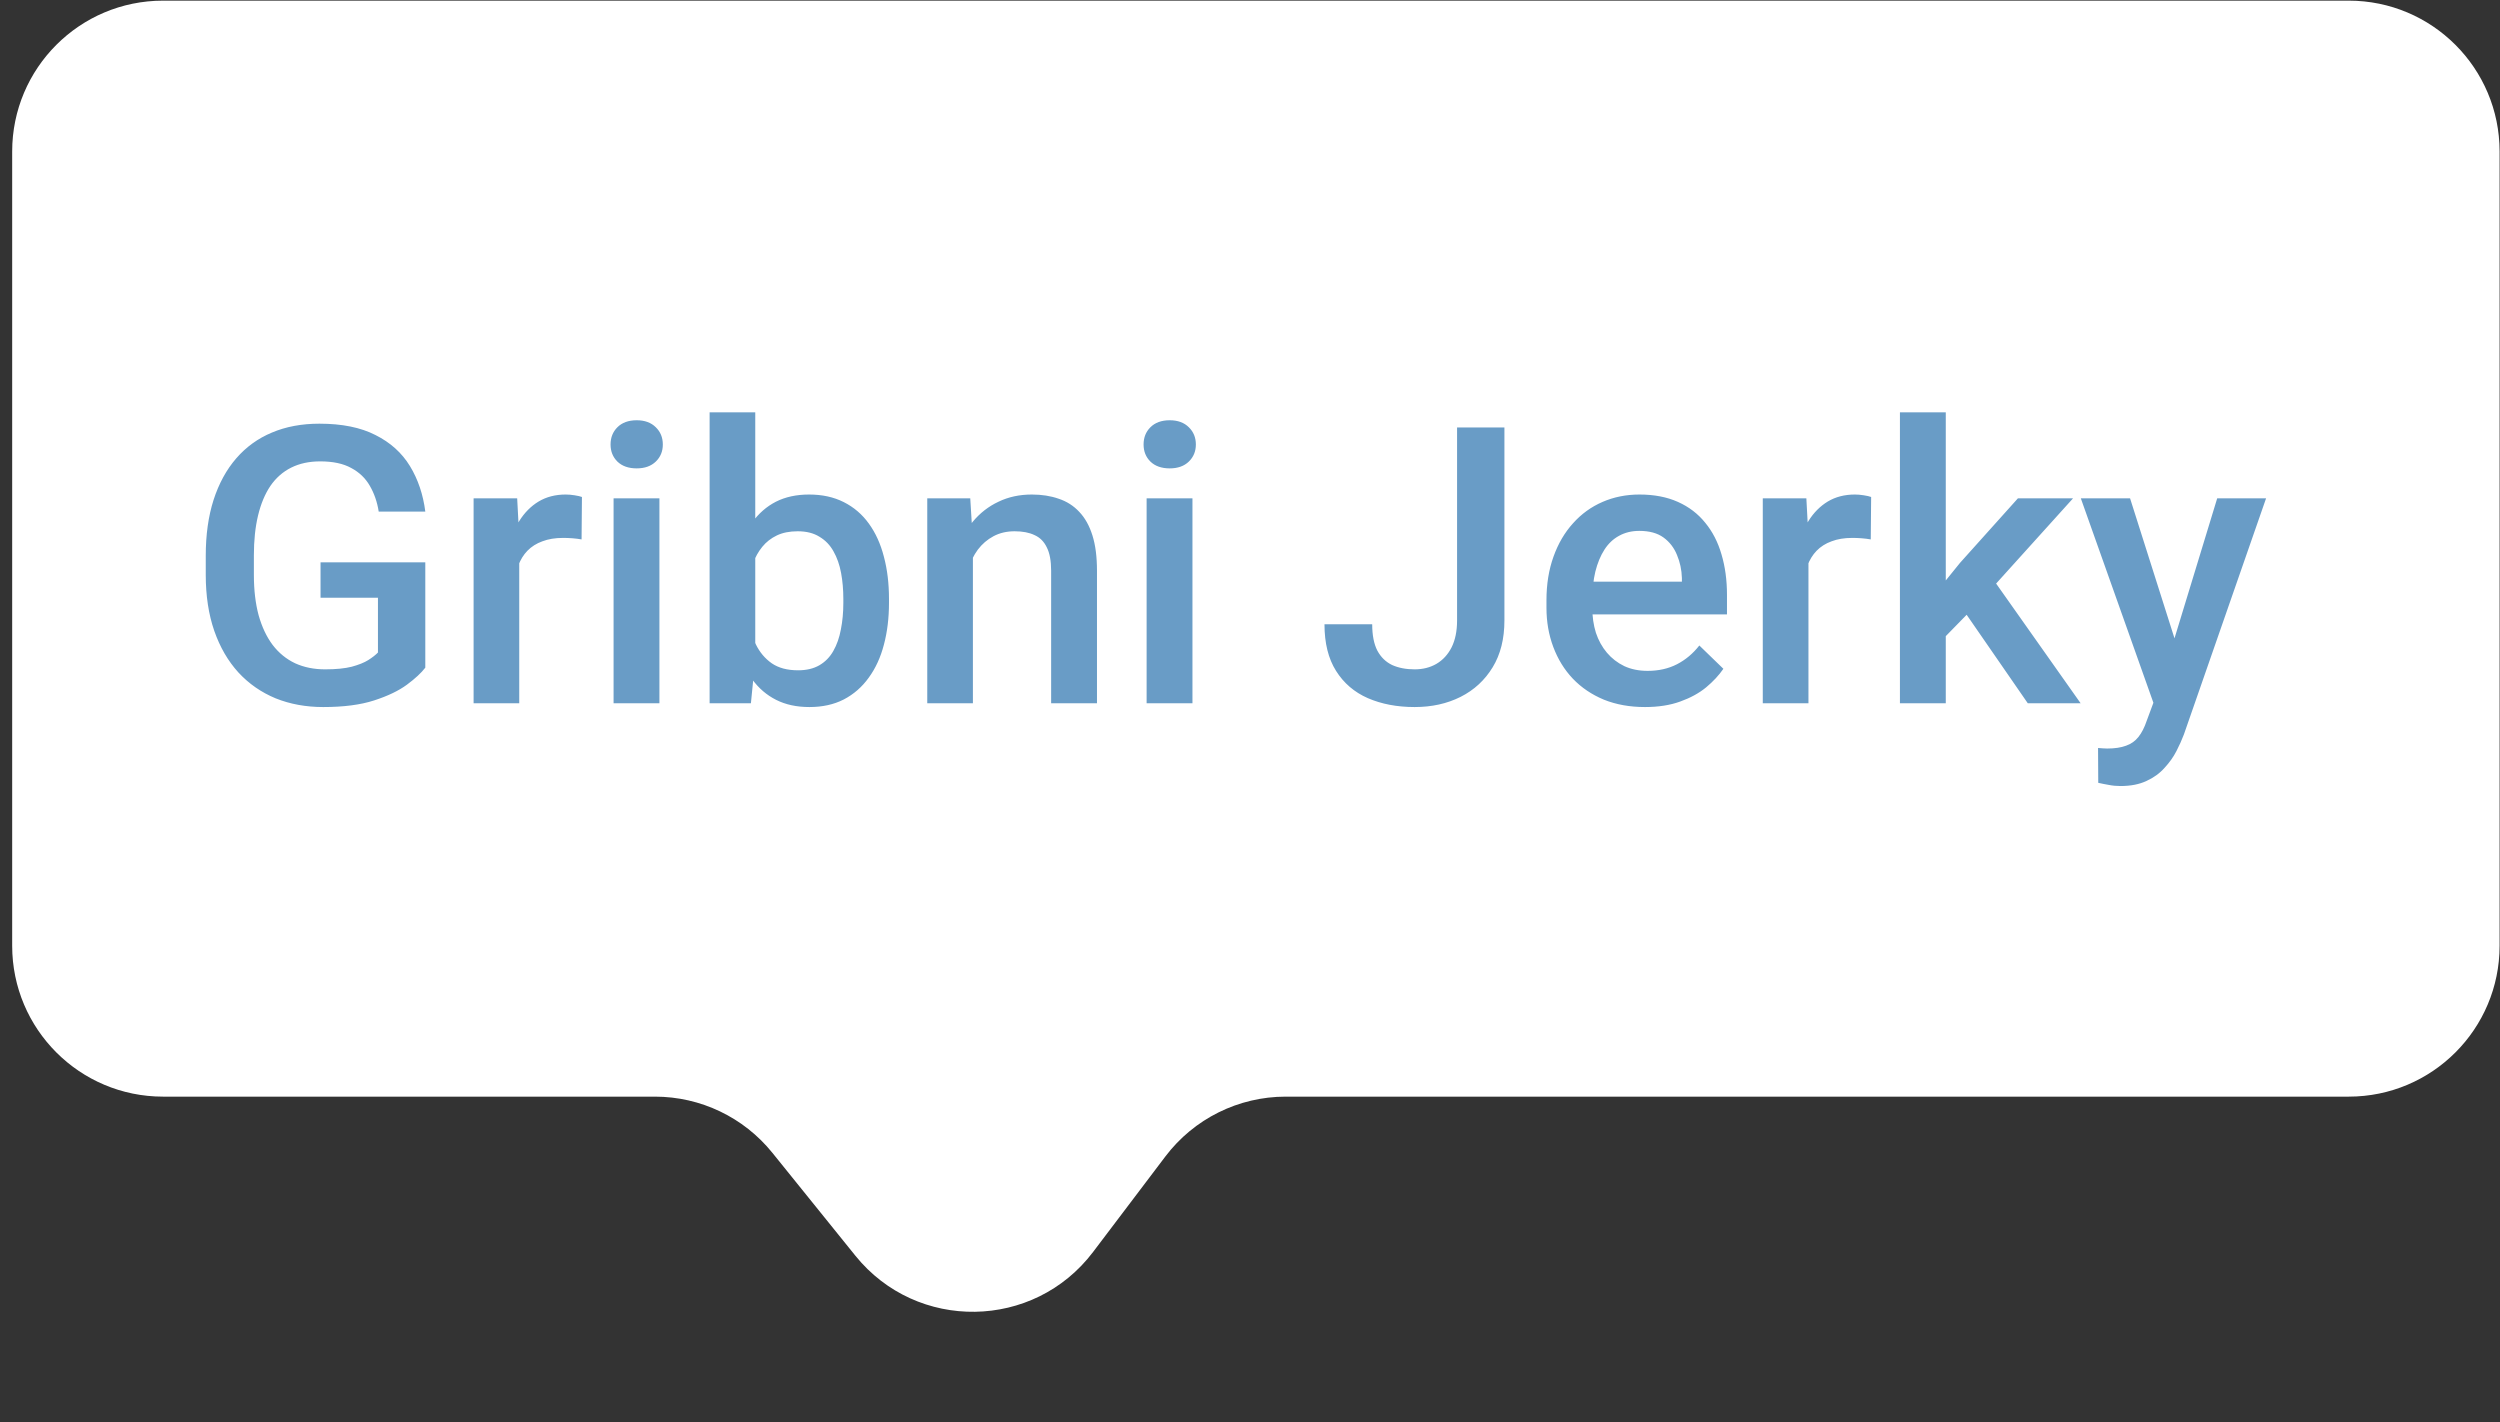
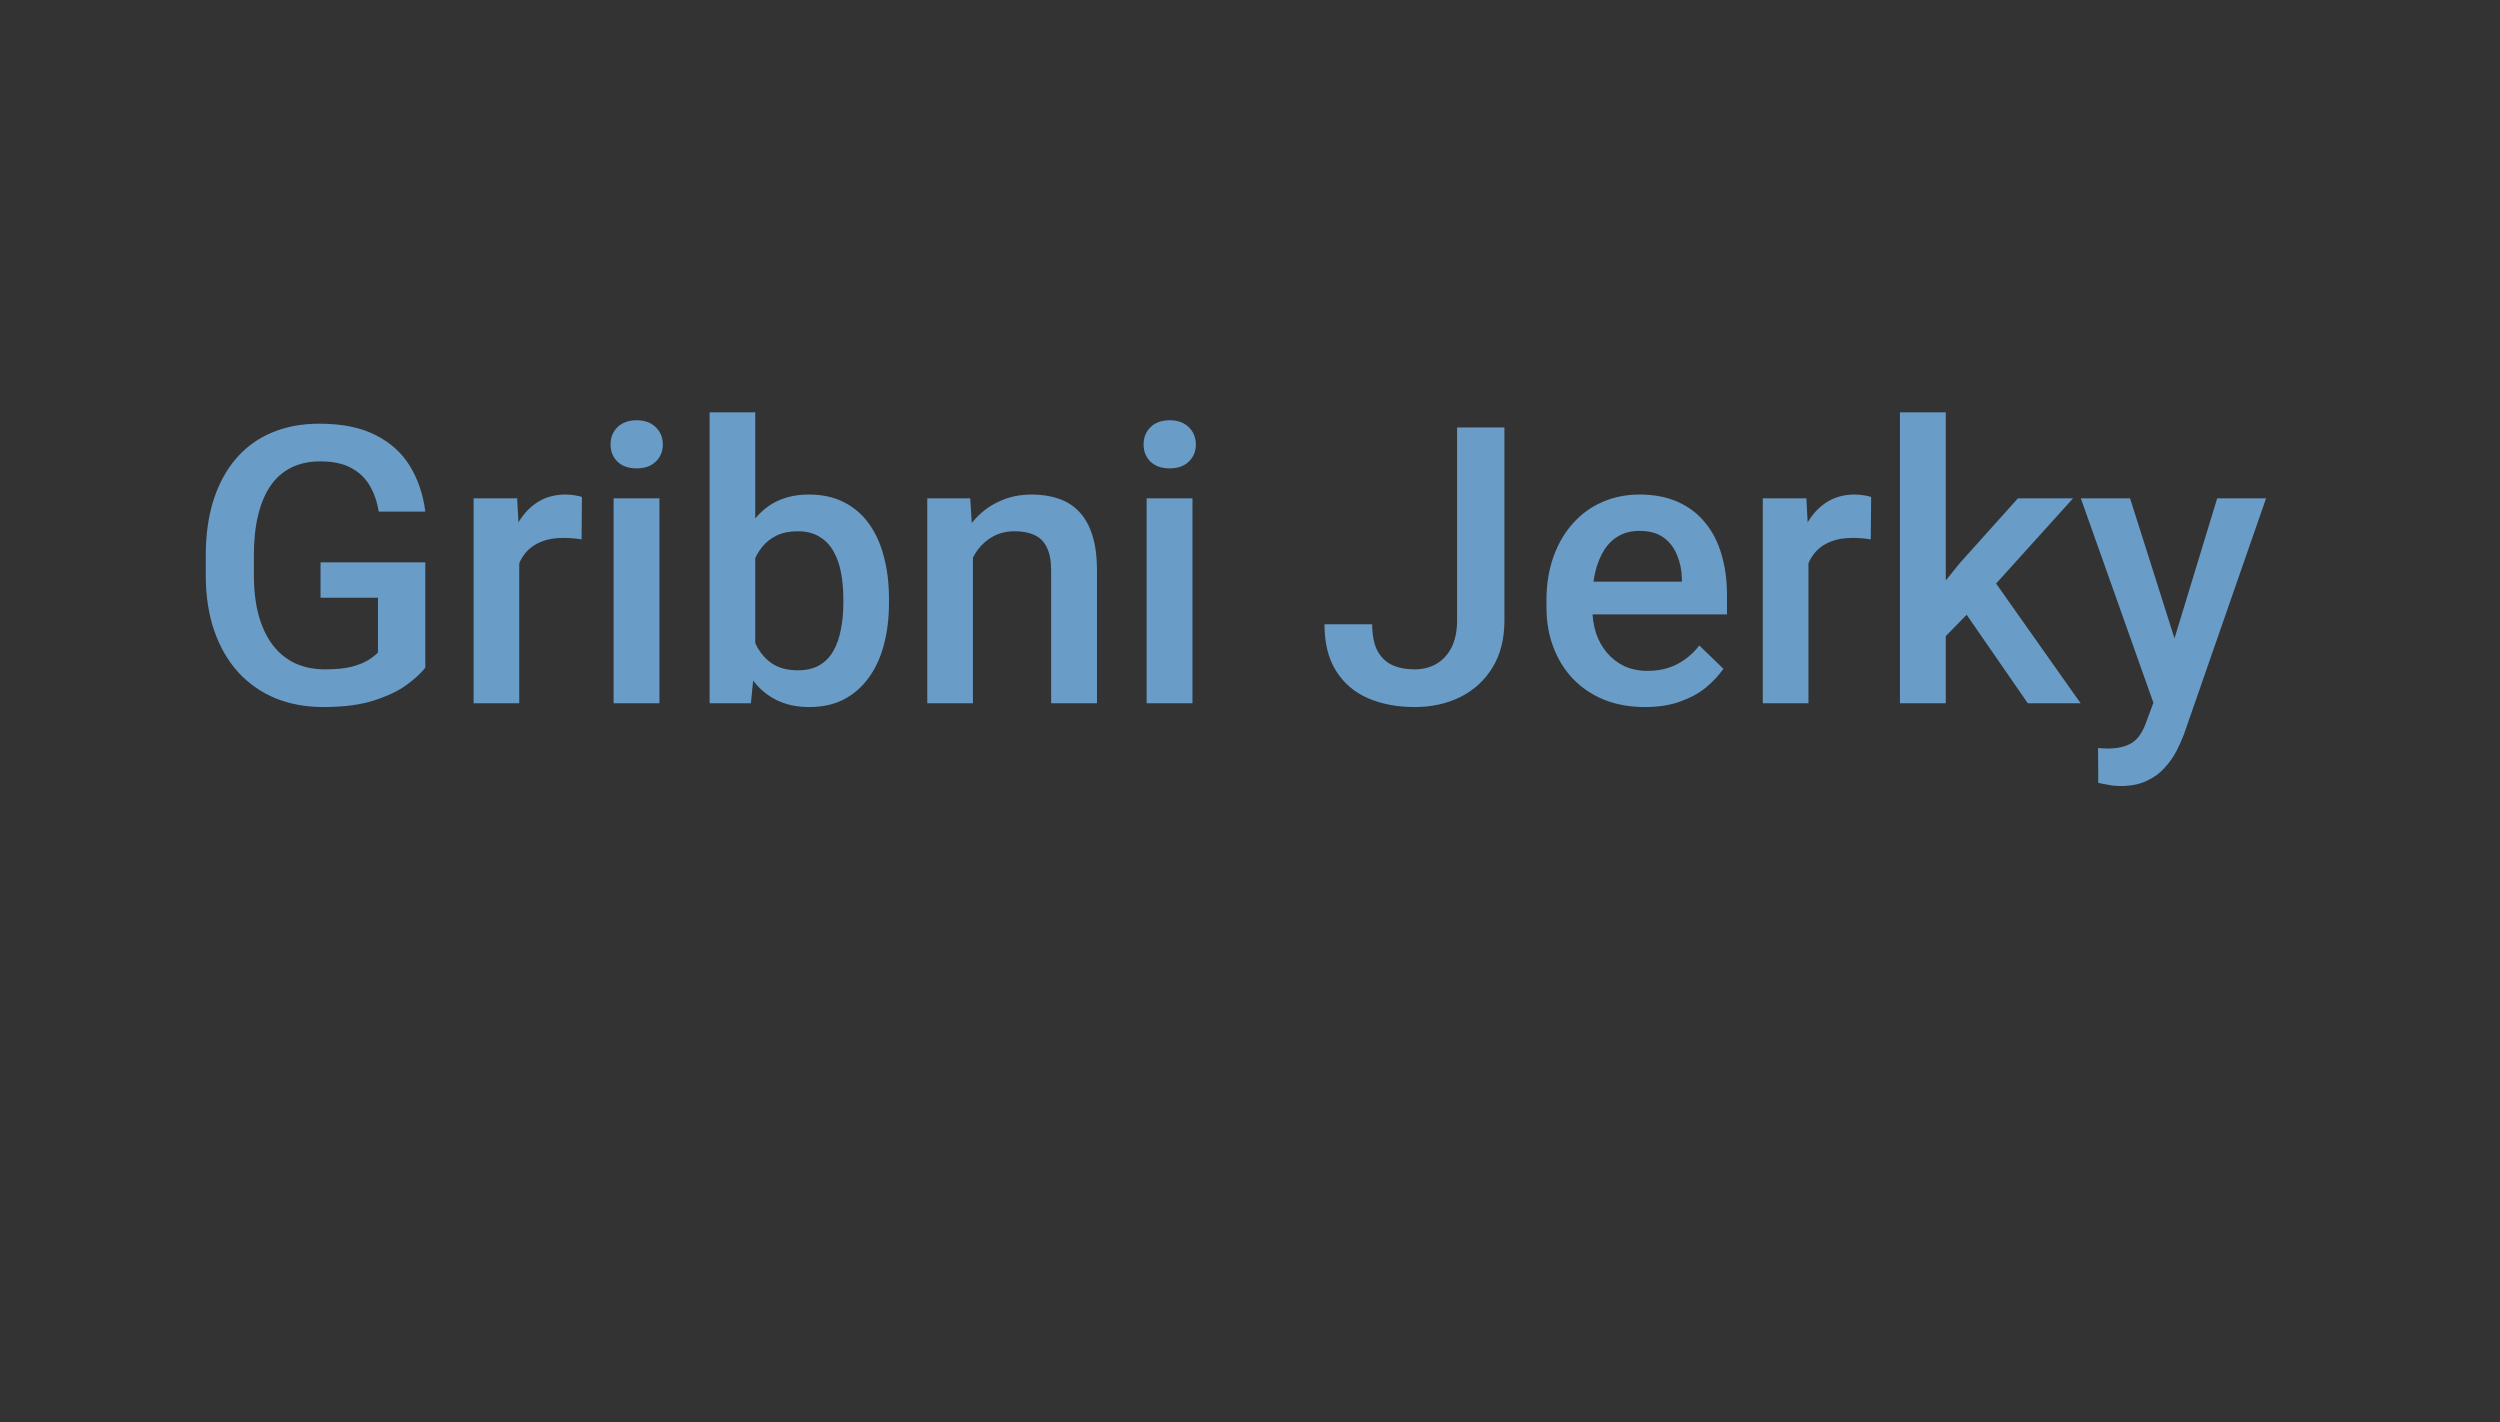
<svg xmlns="http://www.w3.org/2000/svg" width="116" height="66" viewBox="0 0 116 66" fill="none">
  <rect x="0" y="0" width="116" height="66" fill="#333333" stroke="none" />
-   <path d="M0.565 7.03C0.565 3.164 3.699 0.03 7.565 0.03H108.981C112.847 0.03 115.981 3.164 115.981 7.03V43.884C115.981 47.75 112.847 50.884 108.981 50.884H59.656C57.464 50.884 55.399 51.911 54.075 53.658L50.717 58.094C47.969 61.721 42.545 61.805 39.688 58.263L35.837 53.489C34.508 51.842 32.505 50.884 30.389 50.884H7.565C3.699 50.884 0.565 47.75 0.565 43.884V7.03Z" fill="white" />
  <path d="M19.734 26.092V30.979C19.552 31.219 19.268 31.483 18.881 31.77C18.5 32.051 17.994 32.294 17.361 32.499C16.728 32.705 15.94 32.807 14.997 32.807C14.194 32.807 13.459 32.672 12.79 32.403C12.123 32.127 11.545 31.726 11.059 31.199C10.579 30.671 10.207 30.03 9.943 29.274C9.679 28.512 9.547 27.645 9.547 26.672V25.785C9.547 24.818 9.667 23.956 9.908 23.201C10.154 22.439 10.505 21.794 10.962 21.267C11.419 20.74 11.97 20.341 12.615 20.072C13.265 19.796 14.001 19.659 14.821 19.659C15.87 19.659 16.737 19.834 17.422 20.186C18.114 20.532 18.647 21.012 19.022 21.627C19.397 22.243 19.634 22.946 19.734 23.737H17.572C17.502 23.291 17.364 22.893 17.159 22.541C16.959 22.19 16.672 21.915 16.297 21.715C15.928 21.51 15.448 21.408 14.856 21.408C14.346 21.408 13.898 21.504 13.511 21.698C13.124 21.891 12.802 22.175 12.544 22.55C12.293 22.925 12.102 23.382 11.973 23.921C11.844 24.46 11.78 25.076 11.78 25.767V26.672C11.78 27.375 11.853 28 11.999 28.544C12.152 29.089 12.369 29.549 12.65 29.924C12.937 30.299 13.286 30.584 13.696 30.777C14.106 30.964 14.569 31.058 15.085 31.058C15.588 31.058 16.002 31.017 16.324 30.935C16.646 30.847 16.901 30.745 17.088 30.627C17.282 30.504 17.431 30.387 17.537 30.276V27.736H14.873V26.092H19.734ZM24.093 24.932V32.631H21.975V23.122H23.997L24.093 24.932ZM27.002 23.06L26.985 25.029C26.856 25.005 26.715 24.988 26.563 24.976C26.416 24.964 26.27 24.959 26.123 24.959C25.76 24.959 25.441 25.011 25.166 25.117C24.89 25.216 24.659 25.363 24.471 25.556C24.29 25.744 24.149 25.972 24.049 26.242C23.95 26.511 23.891 26.813 23.873 27.147L23.39 27.182C23.39 26.584 23.449 26.031 23.566 25.521C23.683 25.011 23.859 24.563 24.093 24.176C24.334 23.79 24.632 23.488 24.99 23.271C25.353 23.054 25.772 22.946 26.247 22.946C26.375 22.946 26.513 22.957 26.66 22.981C26.812 23.004 26.926 23.031 27.002 23.06ZM30.597 23.122V32.631H28.47V23.122H30.597ZM28.33 20.625C28.33 20.303 28.435 20.037 28.646 19.826C28.863 19.609 29.162 19.5 29.543 19.5C29.918 19.5 30.213 19.609 30.43 19.826C30.647 20.037 30.755 20.303 30.755 20.625C30.755 20.942 30.647 21.206 30.43 21.416C30.213 21.627 29.918 21.733 29.543 21.733C29.162 21.733 28.863 21.627 28.646 21.416C28.435 21.206 28.33 20.942 28.33 20.625ZM32.926 19.131H35.044V30.601L34.842 32.631H32.926V19.131ZM41.249 27.789V27.973C41.249 28.676 41.17 29.324 41.012 29.916C40.86 30.502 40.626 31.011 40.309 31.445C39.998 31.878 39.612 32.215 39.149 32.456C38.692 32.69 38.162 32.807 37.558 32.807C36.966 32.807 36.451 32.696 36.011 32.473C35.572 32.251 35.203 31.934 34.904 31.524C34.611 31.114 34.373 30.625 34.192 30.056C34.01 29.488 33.881 28.861 33.805 28.175V27.586C33.881 26.895 34.01 26.268 34.192 25.706C34.373 25.137 34.611 24.648 34.904 24.238C35.203 23.822 35.569 23.502 36.002 23.28C36.442 23.057 36.955 22.946 37.541 22.946C38.15 22.946 38.686 23.063 39.149 23.297C39.618 23.532 40.007 23.866 40.318 24.299C40.628 24.727 40.86 25.237 41.012 25.829C41.17 26.42 41.249 27.074 41.249 27.789ZM39.131 27.973V27.789C39.131 27.361 39.096 26.959 39.026 26.584C38.956 26.204 38.838 25.87 38.674 25.582C38.516 25.295 38.299 25.07 38.024 24.906C37.754 24.736 37.417 24.651 37.013 24.651C36.638 24.651 36.316 24.715 36.046 24.844C35.777 24.973 35.551 25.149 35.37 25.372C35.188 25.594 35.044 25.852 34.939 26.145C34.839 26.438 34.772 26.754 34.737 27.094V28.685C34.79 29.125 34.901 29.529 35.071 29.898C35.247 30.261 35.493 30.554 35.809 30.777C36.126 30.994 36.533 31.102 37.031 31.102C37.423 31.102 37.754 31.023 38.024 30.865C38.294 30.706 38.507 30.487 38.666 30.206C38.83 29.919 38.947 29.584 39.017 29.204C39.093 28.823 39.131 28.413 39.131 27.973ZM45.143 25.152V32.631H43.025V23.122H45.02L45.143 25.152ZM44.765 27.525L44.08 27.516C44.085 26.842 44.179 26.224 44.361 25.662C44.548 25.099 44.806 24.616 45.134 24.211C45.468 23.807 45.867 23.497 46.33 23.28C46.792 23.057 47.308 22.946 47.877 22.946C48.334 22.946 48.747 23.01 49.116 23.139C49.491 23.262 49.81 23.464 50.074 23.746C50.343 24.027 50.548 24.393 50.689 24.844C50.83 25.29 50.9 25.837 50.9 26.488V32.631H48.773V26.479C48.773 26.022 48.706 25.662 48.571 25.398C48.442 25.128 48.252 24.938 47.999 24.827C47.753 24.709 47.446 24.651 47.077 24.651C46.713 24.651 46.388 24.727 46.101 24.879C45.814 25.032 45.571 25.24 45.372 25.503C45.178 25.767 45.029 26.072 44.923 26.418C44.818 26.763 44.765 27.132 44.765 27.525ZM55.33 23.122V32.631H53.203V23.122H55.33ZM53.062 20.625C53.062 20.303 53.167 20.037 53.378 19.826C53.595 19.609 53.894 19.5 54.275 19.5C54.65 19.5 54.946 19.609 55.163 19.826C55.379 20.037 55.488 20.303 55.488 20.625C55.488 20.942 55.379 21.206 55.163 21.416C54.946 21.627 54.65 21.733 54.275 21.733C53.894 21.733 53.595 21.627 53.378 21.416C53.167 21.206 53.062 20.942 53.062 20.625ZM67.608 28.791V19.834H69.805V28.791C69.805 29.64 69.624 30.364 69.26 30.961C68.897 31.559 68.402 32.016 67.775 32.333C67.148 32.649 66.436 32.807 65.639 32.807C64.825 32.807 64.101 32.669 63.468 32.394C62.841 32.119 62.349 31.697 61.992 31.128C61.634 30.56 61.456 29.839 61.456 28.966H63.67C63.67 29.47 63.749 29.877 63.908 30.188C64.072 30.493 64.3 30.715 64.593 30.856C64.892 30.991 65.241 31.058 65.639 31.058C66.02 31.058 66.357 30.973 66.65 30.803C66.949 30.627 67.183 30.373 67.353 30.039C67.523 29.699 67.608 29.283 67.608 28.791ZM76.327 32.807C75.624 32.807 74.988 32.693 74.419 32.464C73.857 32.23 73.376 31.905 72.978 31.489C72.585 31.073 72.284 30.584 72.073 30.021C71.862 29.459 71.756 28.852 71.756 28.202V27.85C71.756 27.106 71.865 26.432 72.082 25.829C72.298 25.225 72.6 24.709 72.987 24.282C73.374 23.848 73.831 23.517 74.358 23.289C74.885 23.06 75.457 22.946 76.072 22.946C76.751 22.946 77.346 23.06 77.856 23.289C78.366 23.517 78.788 23.839 79.122 24.255C79.461 24.666 79.713 25.155 79.877 25.723C80.047 26.291 80.132 26.919 80.132 27.604V28.509H72.785V26.989H78.04V26.822C78.029 26.441 77.953 26.084 77.812 25.75C77.677 25.416 77.469 25.146 77.188 24.941C76.907 24.736 76.532 24.633 76.063 24.633C75.711 24.633 75.398 24.709 75.123 24.862C74.853 25.008 74.627 25.222 74.446 25.503C74.264 25.785 74.124 26.125 74.024 26.523C73.93 26.916 73.883 27.358 73.883 27.85V28.202C73.883 28.618 73.939 29.004 74.05 29.362C74.168 29.713 74.337 30.021 74.56 30.285C74.783 30.548 75.052 30.756 75.369 30.909C75.685 31.055 76.045 31.128 76.45 31.128C76.96 31.128 77.414 31.026 77.812 30.821C78.21 30.616 78.556 30.326 78.849 29.951L79.965 31.032C79.76 31.331 79.494 31.618 79.165 31.893C78.837 32.163 78.436 32.382 77.961 32.552C77.493 32.722 76.948 32.807 76.327 32.807ZM83.912 24.932V32.631H81.793V23.122H83.815L83.912 24.932ZM86.821 23.06L86.803 25.029C86.674 25.005 86.534 24.988 86.381 24.976C86.235 24.964 86.088 24.959 85.942 24.959C85.579 24.959 85.259 25.011 84.984 25.117C84.709 25.216 84.477 25.363 84.29 25.556C84.108 25.744 83.967 25.972 83.868 26.242C83.768 26.511 83.71 26.813 83.692 27.147L83.209 27.182C83.209 26.584 83.267 26.031 83.384 25.521C83.501 25.011 83.677 24.563 83.912 24.176C84.152 23.79 84.451 23.488 84.808 23.271C85.171 23.054 85.59 22.946 86.065 22.946C86.194 22.946 86.332 22.957 86.478 22.981C86.63 23.004 86.745 23.031 86.821 23.06ZM90.284 19.131V32.631H88.157V19.131H90.284ZM96.19 23.122L92.05 27.709L89.783 30.03L89.229 28.237L90.943 26.119L93.632 23.122H96.19ZM94.089 32.631L91.004 28.166L92.34 26.681L96.541 32.631H94.089ZM100.294 31.594L102.878 23.122H105.146L101.332 34.081C101.244 34.316 101.129 34.571 100.989 34.846C100.848 35.122 100.664 35.382 100.435 35.628C100.212 35.88 99.934 36.083 99.6 36.235C99.266 36.393 98.862 36.472 98.387 36.472C98.2 36.472 98.018 36.455 97.842 36.419C97.672 36.39 97.511 36.358 97.359 36.323L97.35 34.706C97.409 34.711 97.479 34.717 97.561 34.723C97.649 34.729 97.719 34.732 97.772 34.732C98.124 34.732 98.416 34.688 98.651 34.6C98.885 34.518 99.076 34.383 99.222 34.196C99.374 34.008 99.503 33.756 99.609 33.44L100.294 31.594ZM98.835 23.122L101.094 30.241L101.472 32.473L100.004 32.851L96.55 23.122H98.835Z" fill="#699CC6" />
</svg>